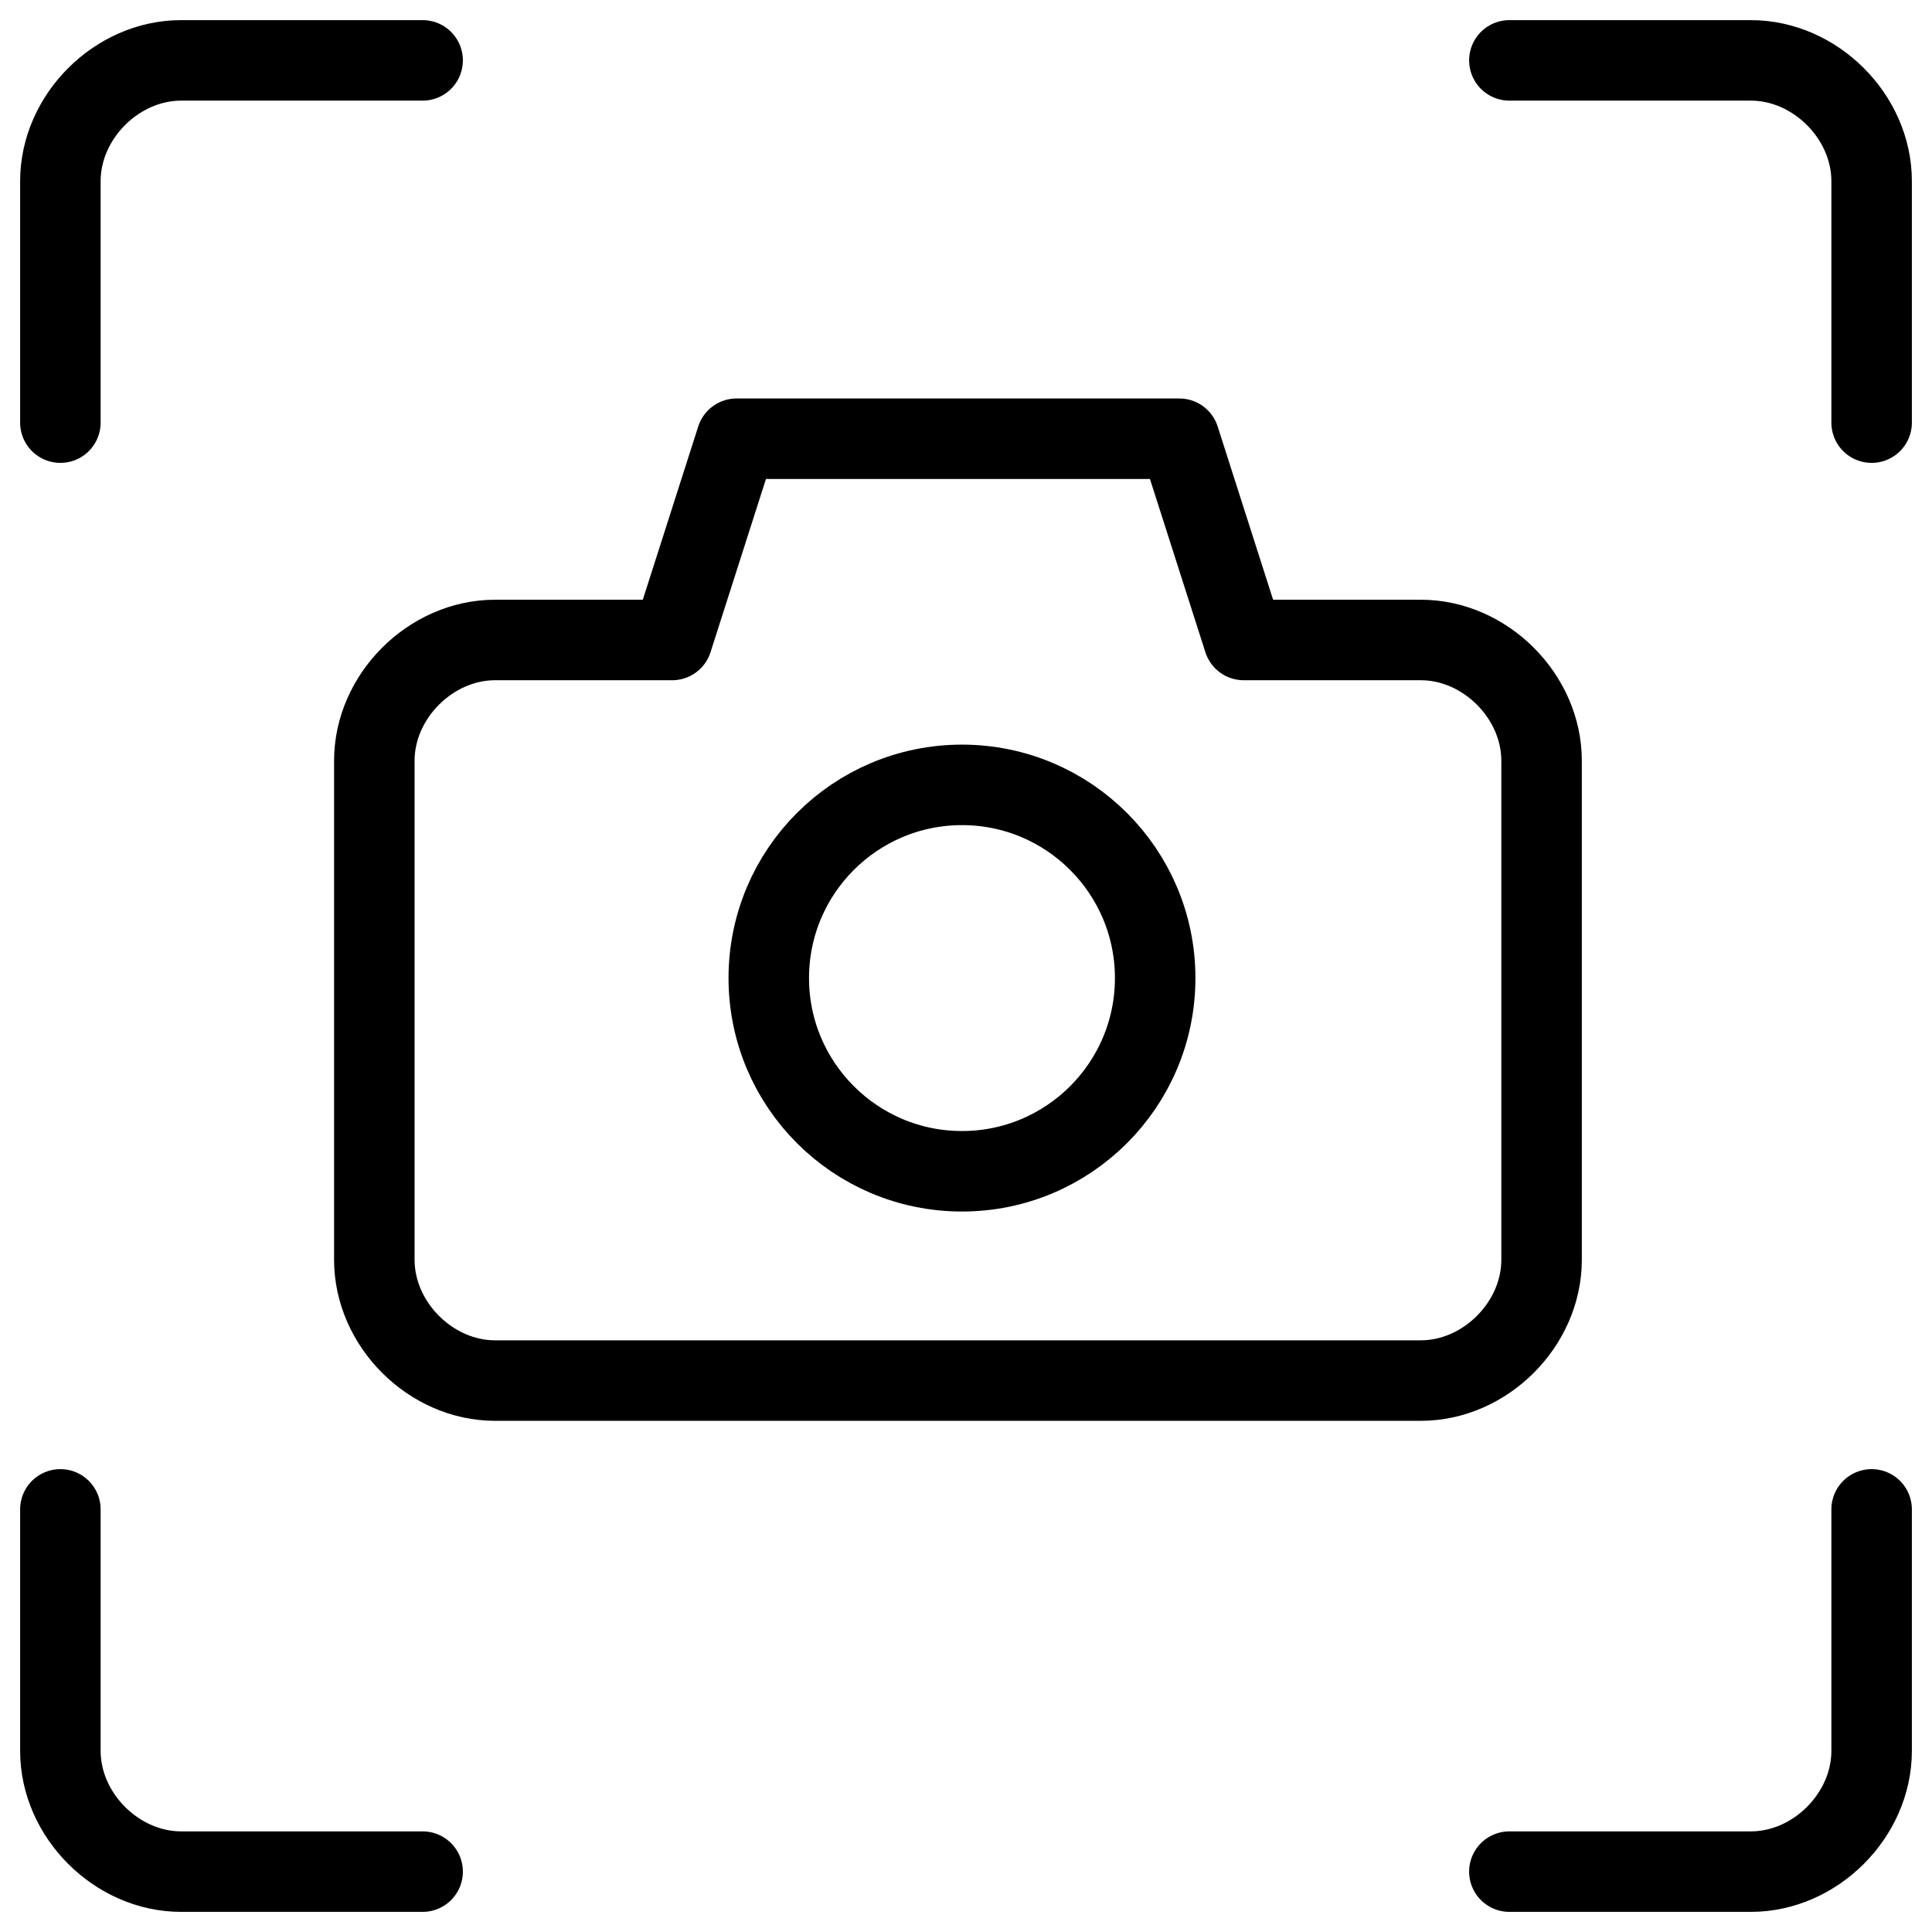
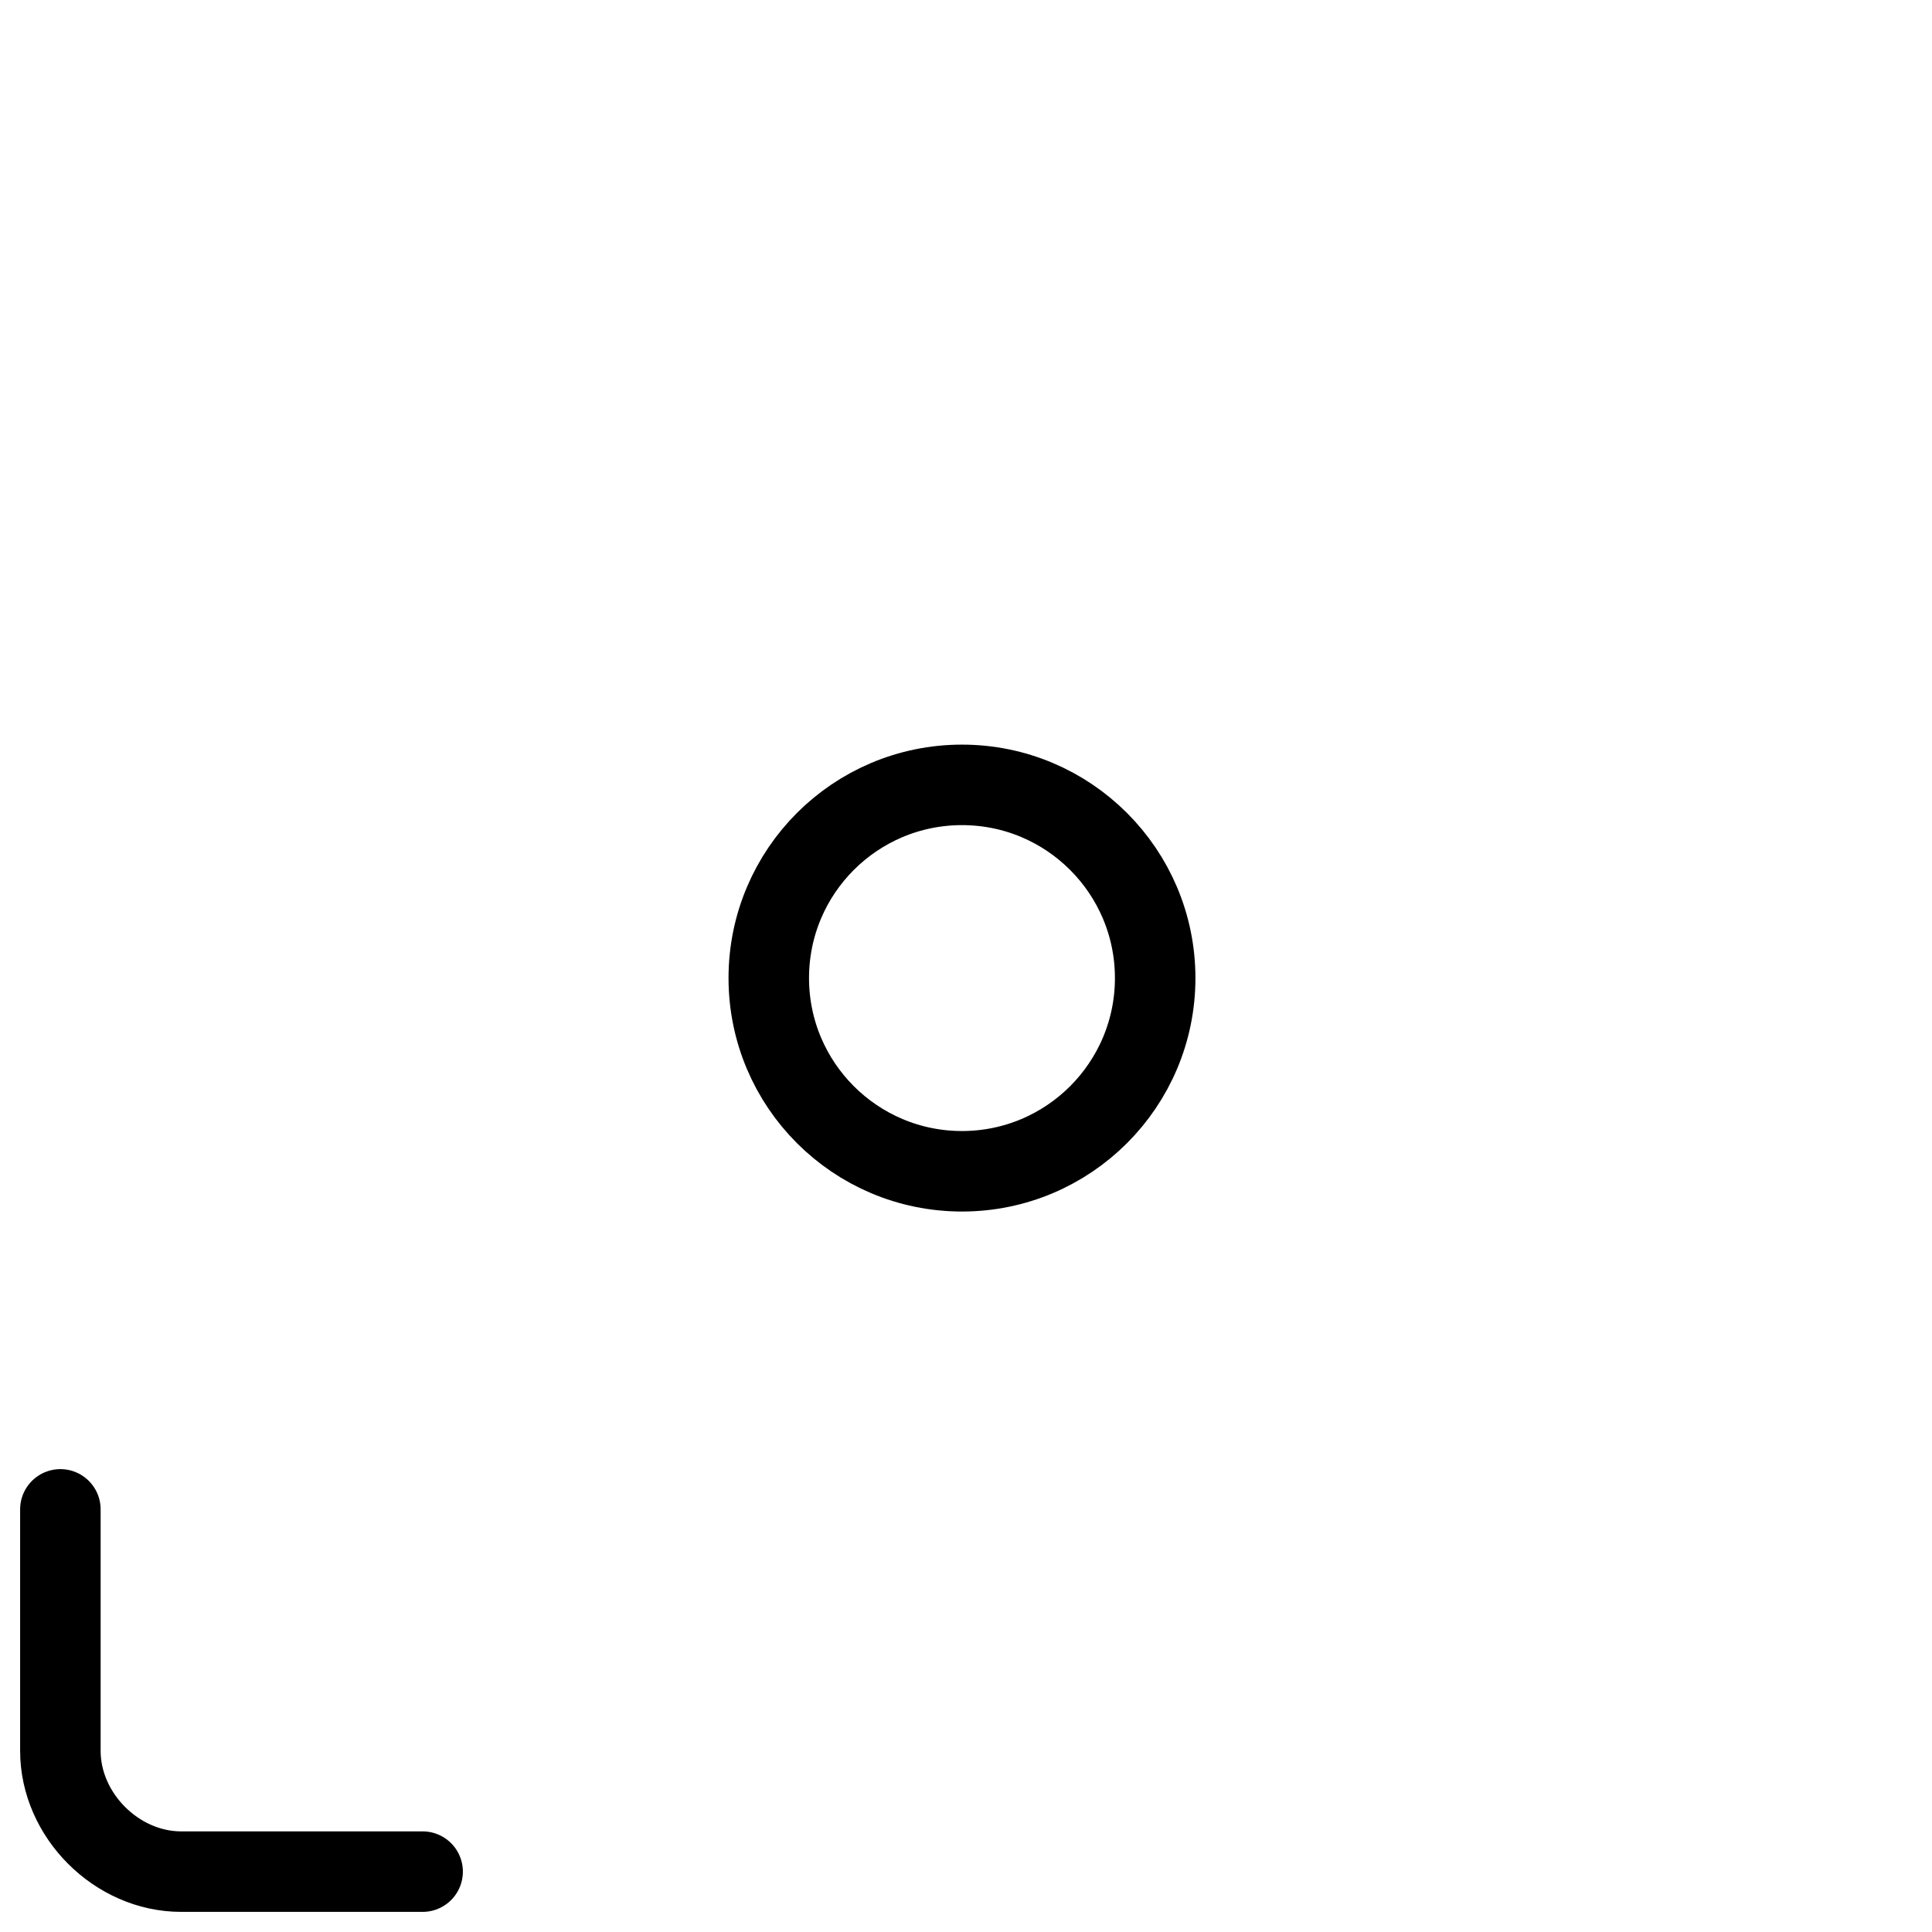
<svg xmlns="http://www.w3.org/2000/svg" fill="none" viewBox="0 0 24 24">
-   <path stroke="#000000" stroke-linecap="round" stroke-linejoin="round" stroke-miterlimit="10" d="M23.25 18.75v3c0 0.8 -0.7 1.5 -1.5 1.5h-3" stroke-width="1" />
-   <path stroke="#000000" stroke-linecap="round" stroke-linejoin="round" stroke-miterlimit="10" d="M18.75 0.75h3c0.8 0 1.5 0.7 1.5 1.5v3" stroke-width="1" />
-   <path stroke="#000000" stroke-linecap="round" stroke-linejoin="round" stroke-miterlimit="10" d="M0.75 5.25v-3c0 -0.8 0.7 -1.5 1.5 -1.5h3" stroke-width="1" />
  <path stroke="#000000" stroke-linecap="round" stroke-linejoin="round" stroke-miterlimit="10" d="M5.25 23.25h-3c-0.8 0 -1.5 -0.7 -1.5 -1.5v-3" stroke-width="1" />
-   <path stroke="#000000" stroke-linecap="round" stroke-linejoin="round" stroke-miterlimit="10" d="m15.45 7.95 -0.8 -2.5h-5.5l-0.8 2.5H6.15c-0.8 0 -1.5 0.7 -1.5 1.5v6.2c0 0.8 0.7 1.5 1.5 1.5h11.5c0.8 0 1.5 -0.7 1.5 -1.5V9.45c0 -0.8 -0.7 -1.5 -1.5 -1.5h-2.2Z" stroke-width="1" />
  <path stroke="#000000" stroke-linecap="round" stroke-linejoin="round" stroke-miterlimit="10" d="M11.95 14.55c1.325 0 2.4 -1.075 2.4 -2.4S13.275 9.75 11.95 9.75c-1.325 0 -2.4 1.074 -2.4 2.4 0 1.325 1.075 2.4 2.4 2.4Z" stroke-width="1" />
</svg>